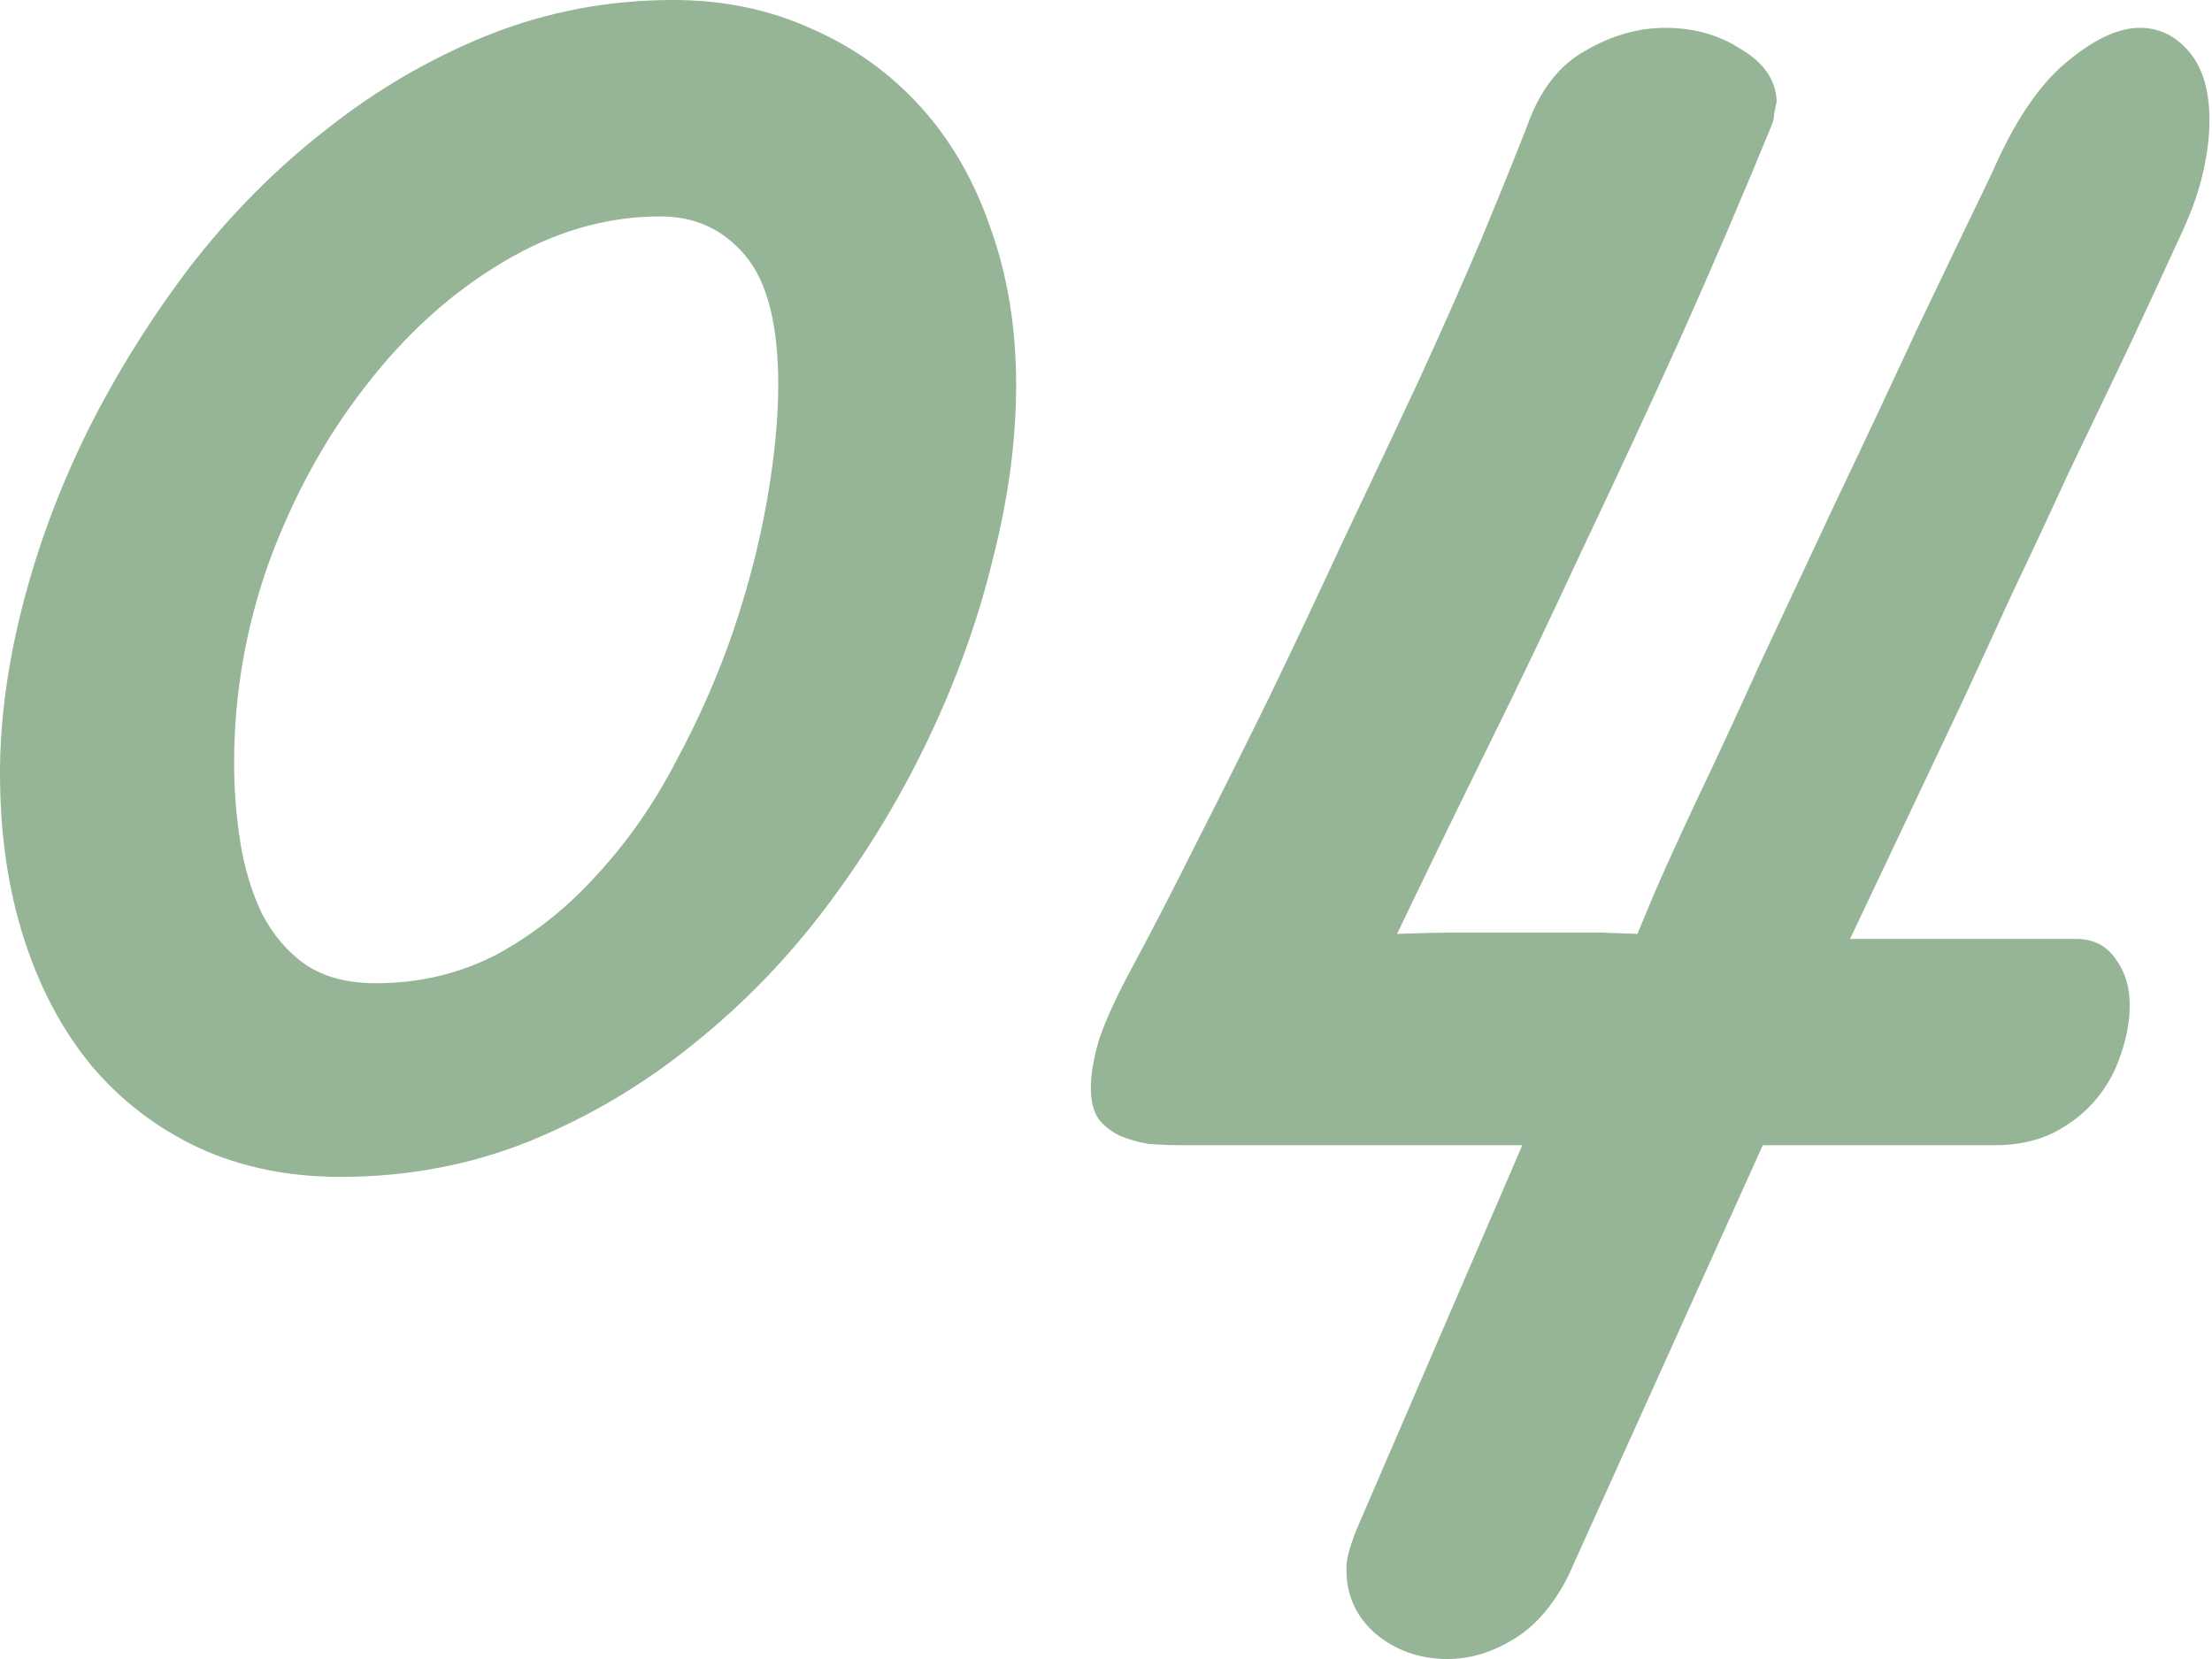
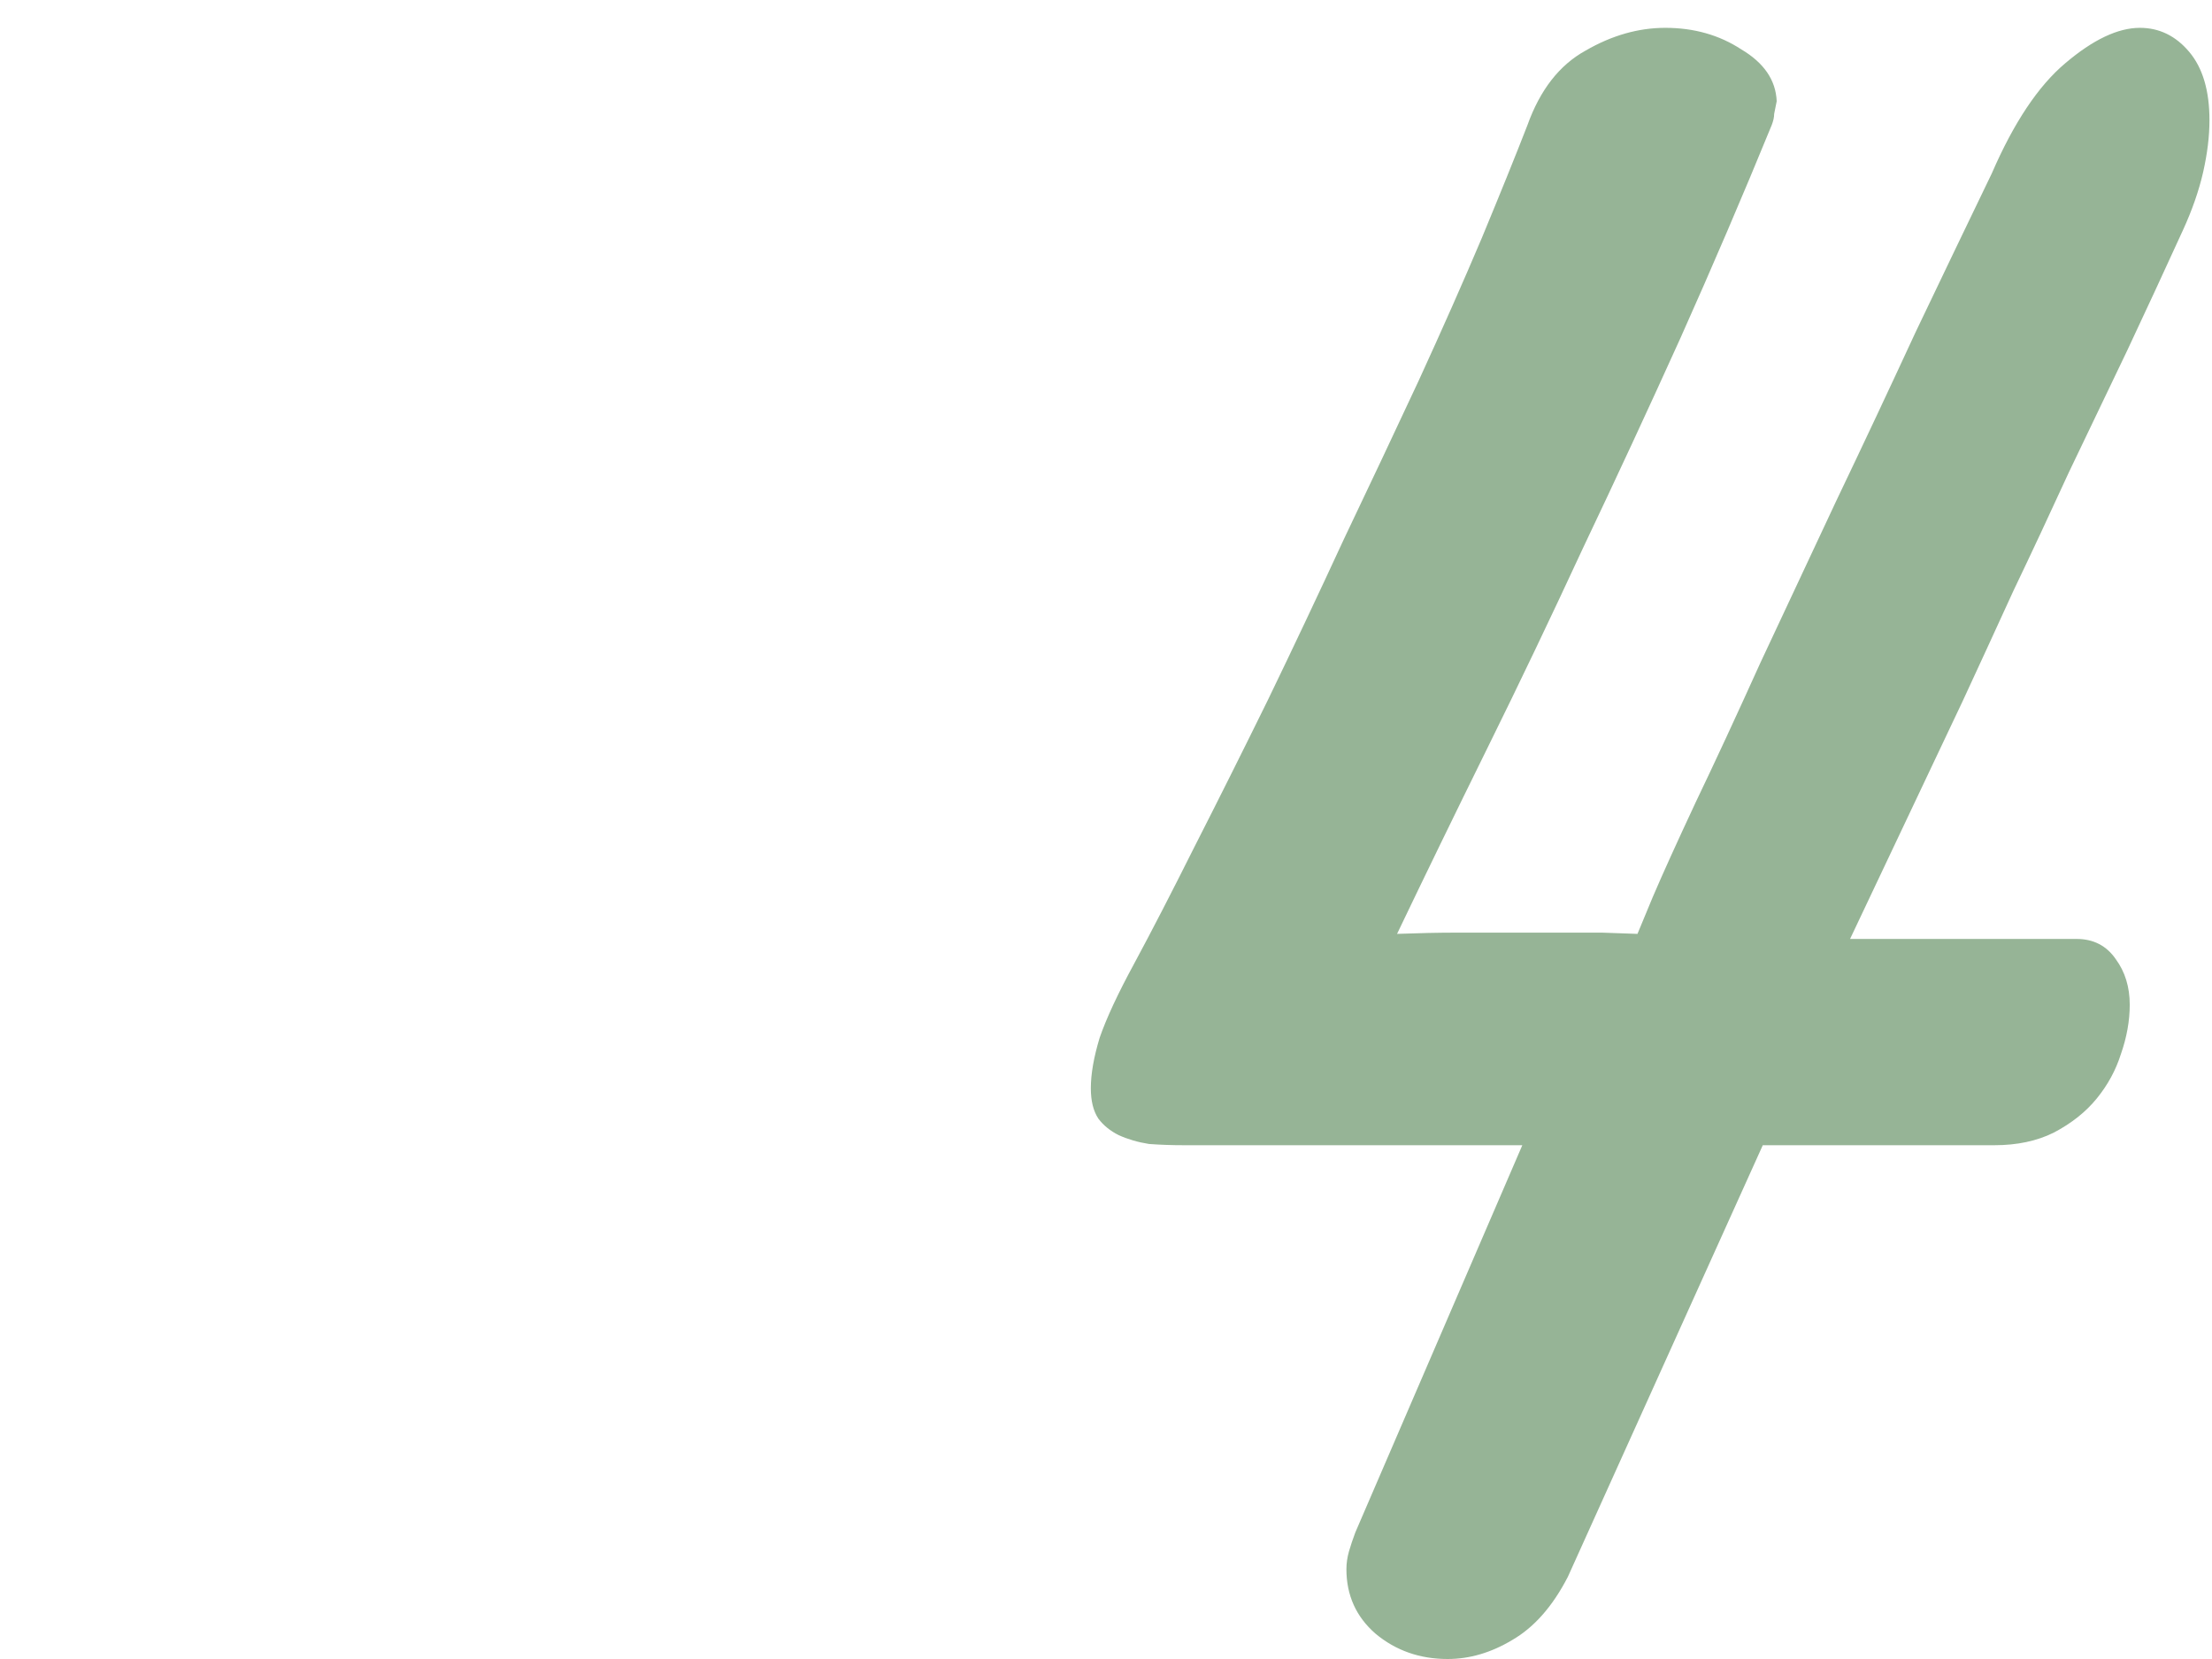
<svg xmlns="http://www.w3.org/2000/svg" width="48" height="36" viewBox="0 0 48 36" fill="none">
-   <path d="M16.888 8.348C16.888 7.048 16.65 6.114 16.174 5.547C15.698 4.979 15.085 4.696 14.334 4.696C13.144 4.696 11.991 5.034 10.874 5.712C9.776 6.371 8.796 7.259 7.936 8.375C7.076 9.474 6.38 10.737 5.849 12.165C5.336 13.593 5.08 15.057 5.08 16.558C5.08 17.144 5.126 17.721 5.217 18.288C5.309 18.856 5.465 19.368 5.684 19.826C5.922 20.284 6.233 20.65 6.618 20.924C7.021 21.199 7.533 21.336 8.156 21.336C9.108 21.336 9.986 21.126 10.792 20.705C11.597 20.265 12.32 19.689 12.961 18.975C13.62 18.261 14.188 17.446 14.664 16.531C15.158 15.616 15.57 14.682 15.899 13.73C16.229 12.76 16.476 11.808 16.641 10.874C16.805 9.941 16.888 9.098 16.888 8.348ZM22.05 8.348C22.05 9.538 21.886 10.783 21.556 12.082C21.245 13.382 20.787 14.673 20.183 15.954C19.579 17.236 18.847 18.453 17.986 19.606C17.126 20.76 16.146 21.776 15.048 22.654C13.968 23.533 12.778 24.238 11.478 24.769C10.197 25.282 8.833 25.538 7.387 25.538C6.252 25.538 5.227 25.327 4.311 24.906C3.414 24.485 2.645 23.899 2.005 23.149C1.364 22.38 0.87 21.455 0.522 20.375C0.174 19.295 0 18.096 0 16.778C0 15.625 0.165 14.407 0.494 13.126C0.824 11.844 1.291 10.59 1.895 9.364C2.517 8.119 3.259 6.929 4.119 5.794C4.998 4.659 5.977 3.67 7.057 2.828C8.137 1.968 9.309 1.281 10.572 0.769C11.854 0.256 13.199 0 14.609 0C15.707 0 16.714 0.211 17.629 0.632C18.545 1.034 19.332 1.602 19.991 2.334C20.65 3.066 21.153 3.945 21.501 4.97C21.867 5.995 22.05 7.121 22.05 8.348Z" fill="#96B496" />
  <path d="M47.368 4.998C46.984 5.84 46.581 6.709 46.16 7.606C45.739 8.485 45.318 9.364 44.897 10.243C44.494 11.121 44.092 11.982 43.689 12.824C43.304 13.666 42.938 14.462 42.59 15.213C41.748 16.989 40.934 18.709 40.146 20.375H45.062C45.428 20.375 45.712 20.522 45.913 20.815C46.114 21.089 46.215 21.419 46.215 21.803C46.215 22.151 46.151 22.508 46.023 22.874C45.913 23.222 45.739 23.542 45.501 23.835C45.263 24.128 44.952 24.375 44.568 24.577C44.201 24.76 43.771 24.851 43.277 24.851H38.252L34.023 34.215C33.693 34.856 33.291 35.313 32.815 35.588C32.357 35.863 31.89 36 31.414 36C30.81 36 30.288 35.817 29.849 35.451C29.428 35.085 29.217 34.618 29.217 34.05C29.217 33.922 29.236 33.794 29.272 33.666C29.309 33.538 29.355 33.401 29.41 33.254L33.034 24.851H25.703C25.428 24.851 25.172 24.842 24.934 24.824C24.696 24.787 24.476 24.723 24.275 24.632C24.091 24.54 23.945 24.421 23.835 24.275C23.725 24.11 23.671 23.89 23.671 23.616C23.671 23.304 23.735 22.938 23.863 22.517C24.009 22.096 24.256 21.565 24.604 20.924C24.989 20.21 25.428 19.359 25.922 18.371C26.435 17.364 26.966 16.302 27.515 15.185C28.064 14.05 28.613 12.888 29.163 11.698C29.73 10.508 30.27 9.364 30.783 8.265C31.295 7.149 31.753 6.114 32.156 5.162C32.558 4.192 32.888 3.378 33.144 2.719C33.419 1.95 33.84 1.41 34.407 1.098C34.975 0.769 35.551 0.604 36.137 0.604C36.76 0.604 37.309 0.76 37.785 1.071C38.279 1.364 38.535 1.739 38.554 2.197C38.535 2.288 38.517 2.38 38.499 2.471C38.499 2.545 38.48 2.627 38.444 2.719C37.822 4.238 37.163 5.776 36.467 7.332C35.771 8.87 35.066 10.389 34.352 11.89C33.657 13.391 32.961 14.847 32.265 16.256C31.57 17.666 30.92 19.002 30.316 20.265C30.792 20.247 31.222 20.238 31.606 20.238C32.009 20.238 32.366 20.238 32.677 20.238C33.556 20.238 34.252 20.238 34.764 20.238L35.533 20.265L35.863 19.469C36.082 18.956 36.394 18.27 36.796 17.41C37.217 16.531 37.684 15.524 38.197 14.389C38.728 13.254 39.277 12.082 39.844 10.874C40.43 9.648 41.007 8.421 41.574 7.195C42.16 5.968 42.709 4.824 43.222 3.762C43.698 2.664 44.229 1.867 44.815 1.373C45.419 0.86 45.959 0.604 46.435 0.604C46.856 0.604 47.213 0.778 47.506 1.126C47.799 1.474 47.945 1.968 47.945 2.609C47.945 2.957 47.899 3.332 47.808 3.735C47.716 4.137 47.57 4.558 47.368 4.998Z" fill="#96B496" />
</svg>